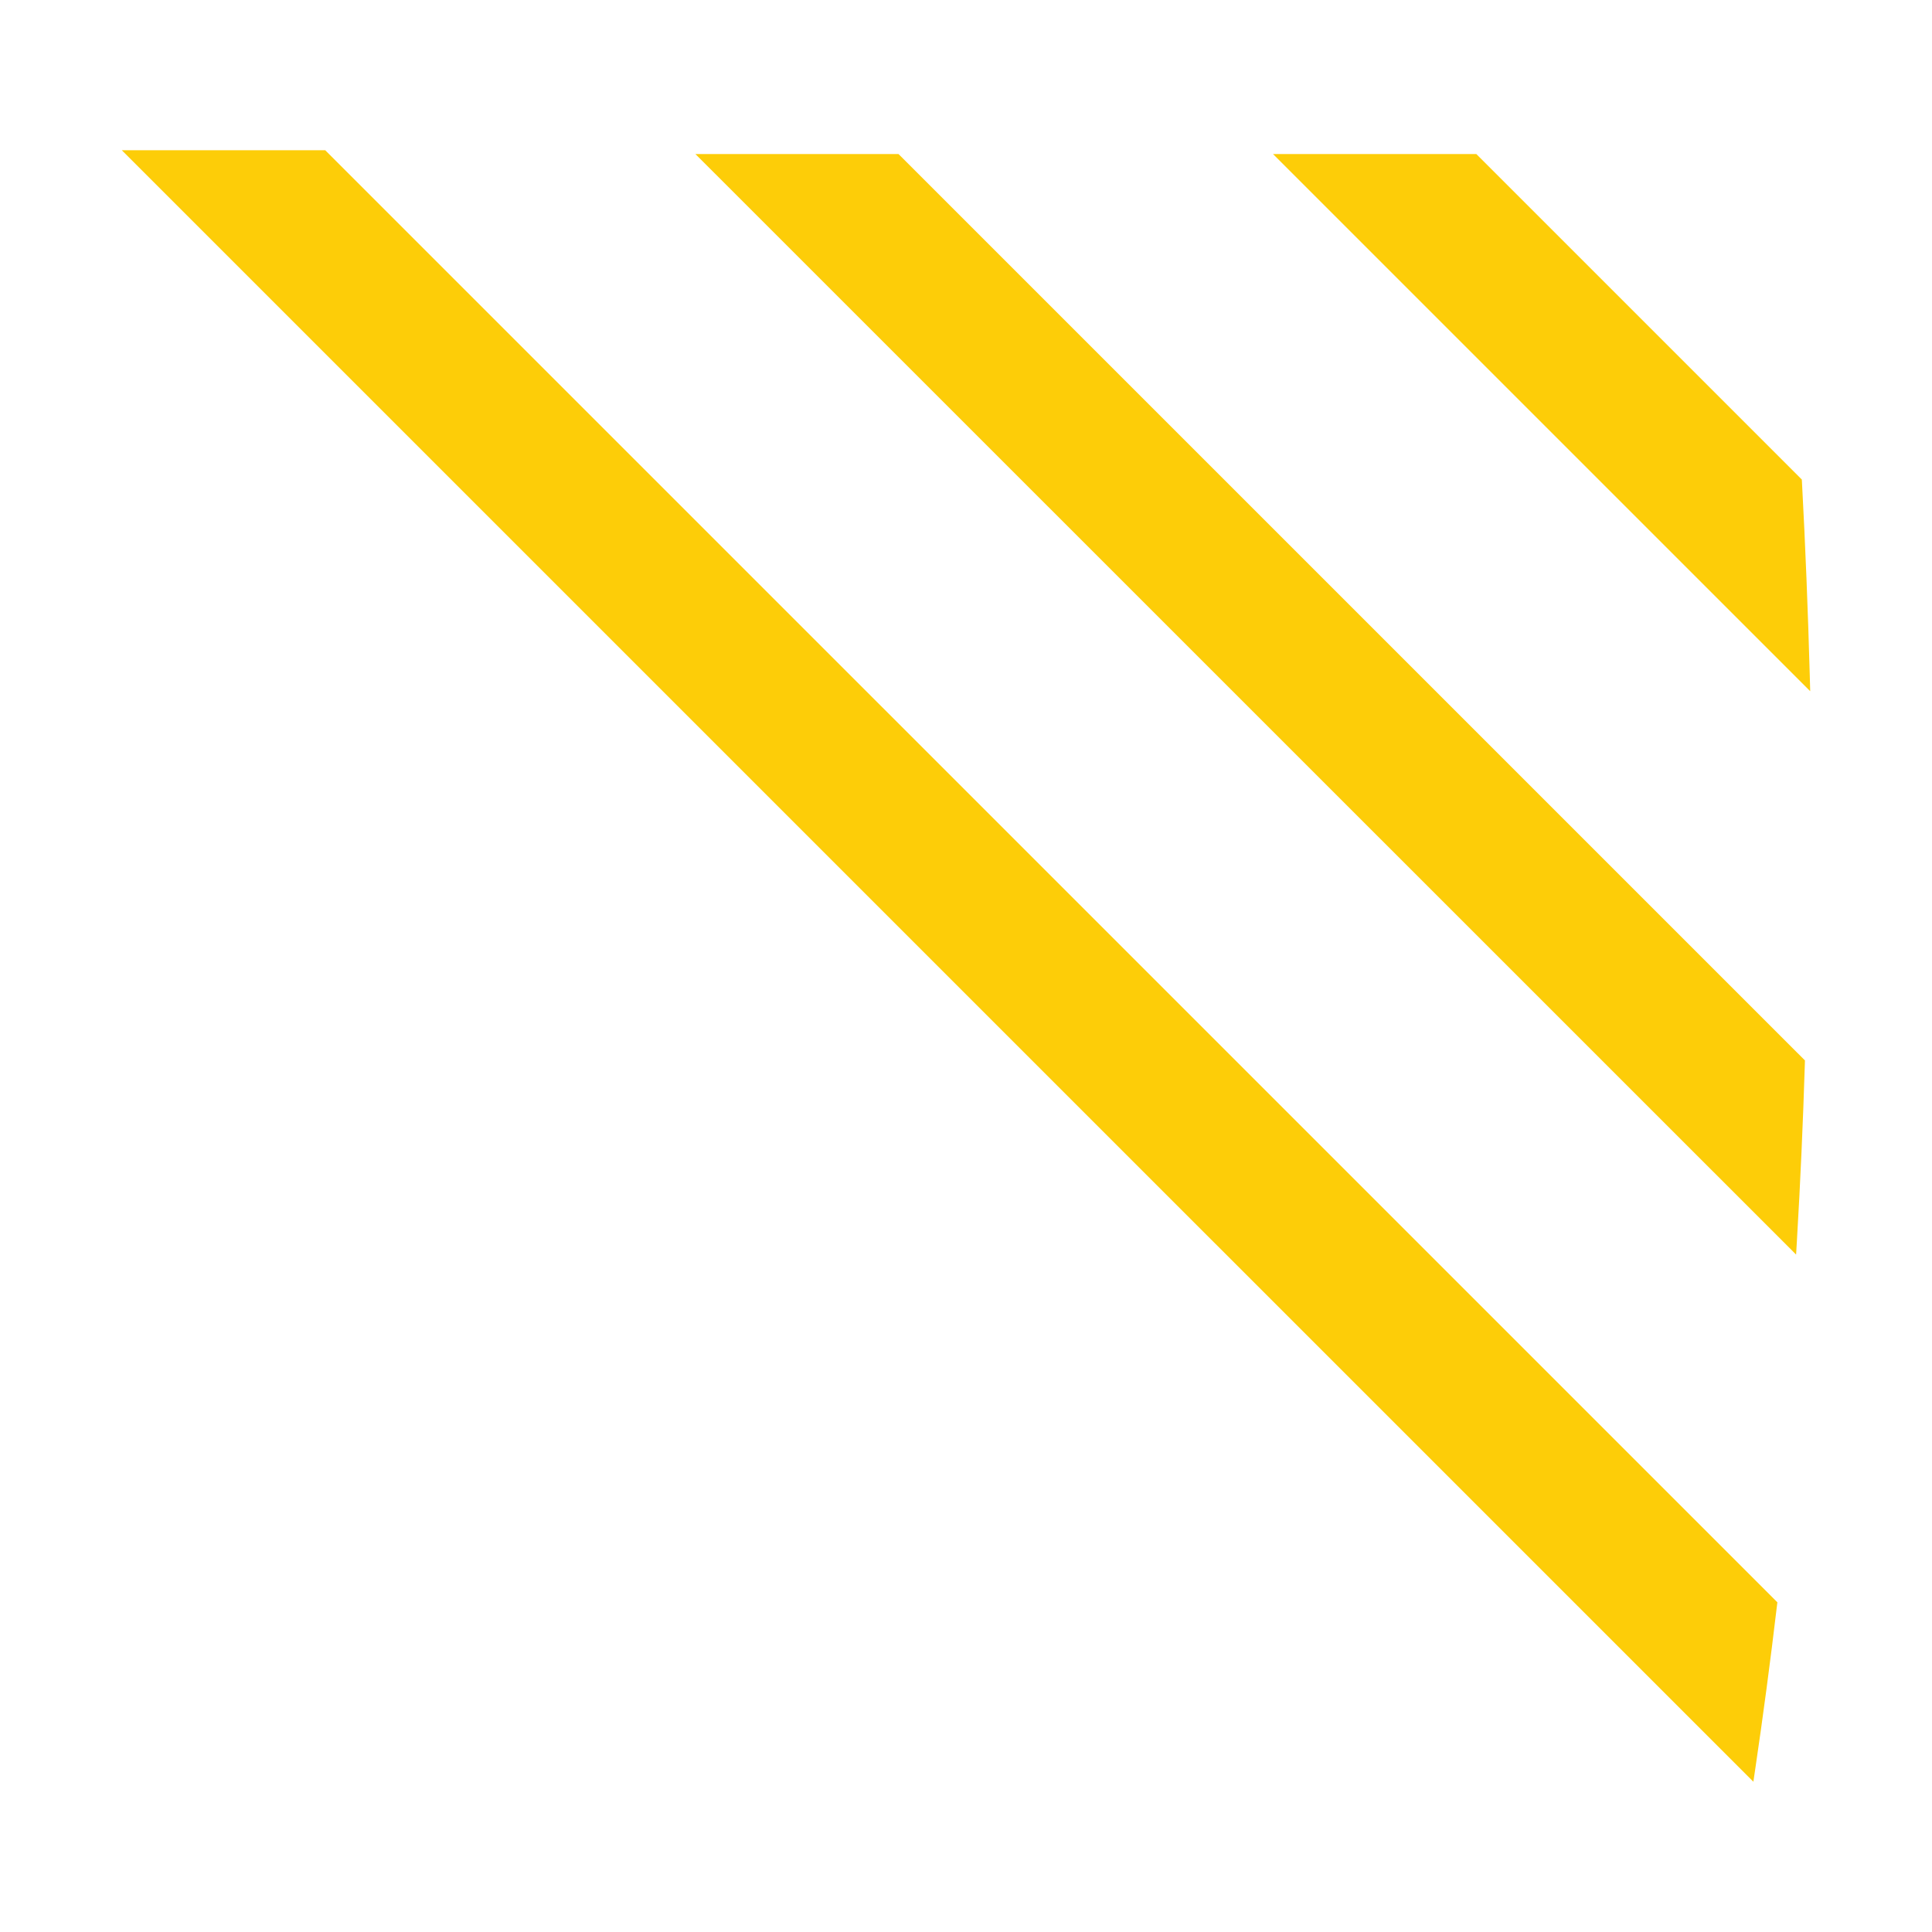
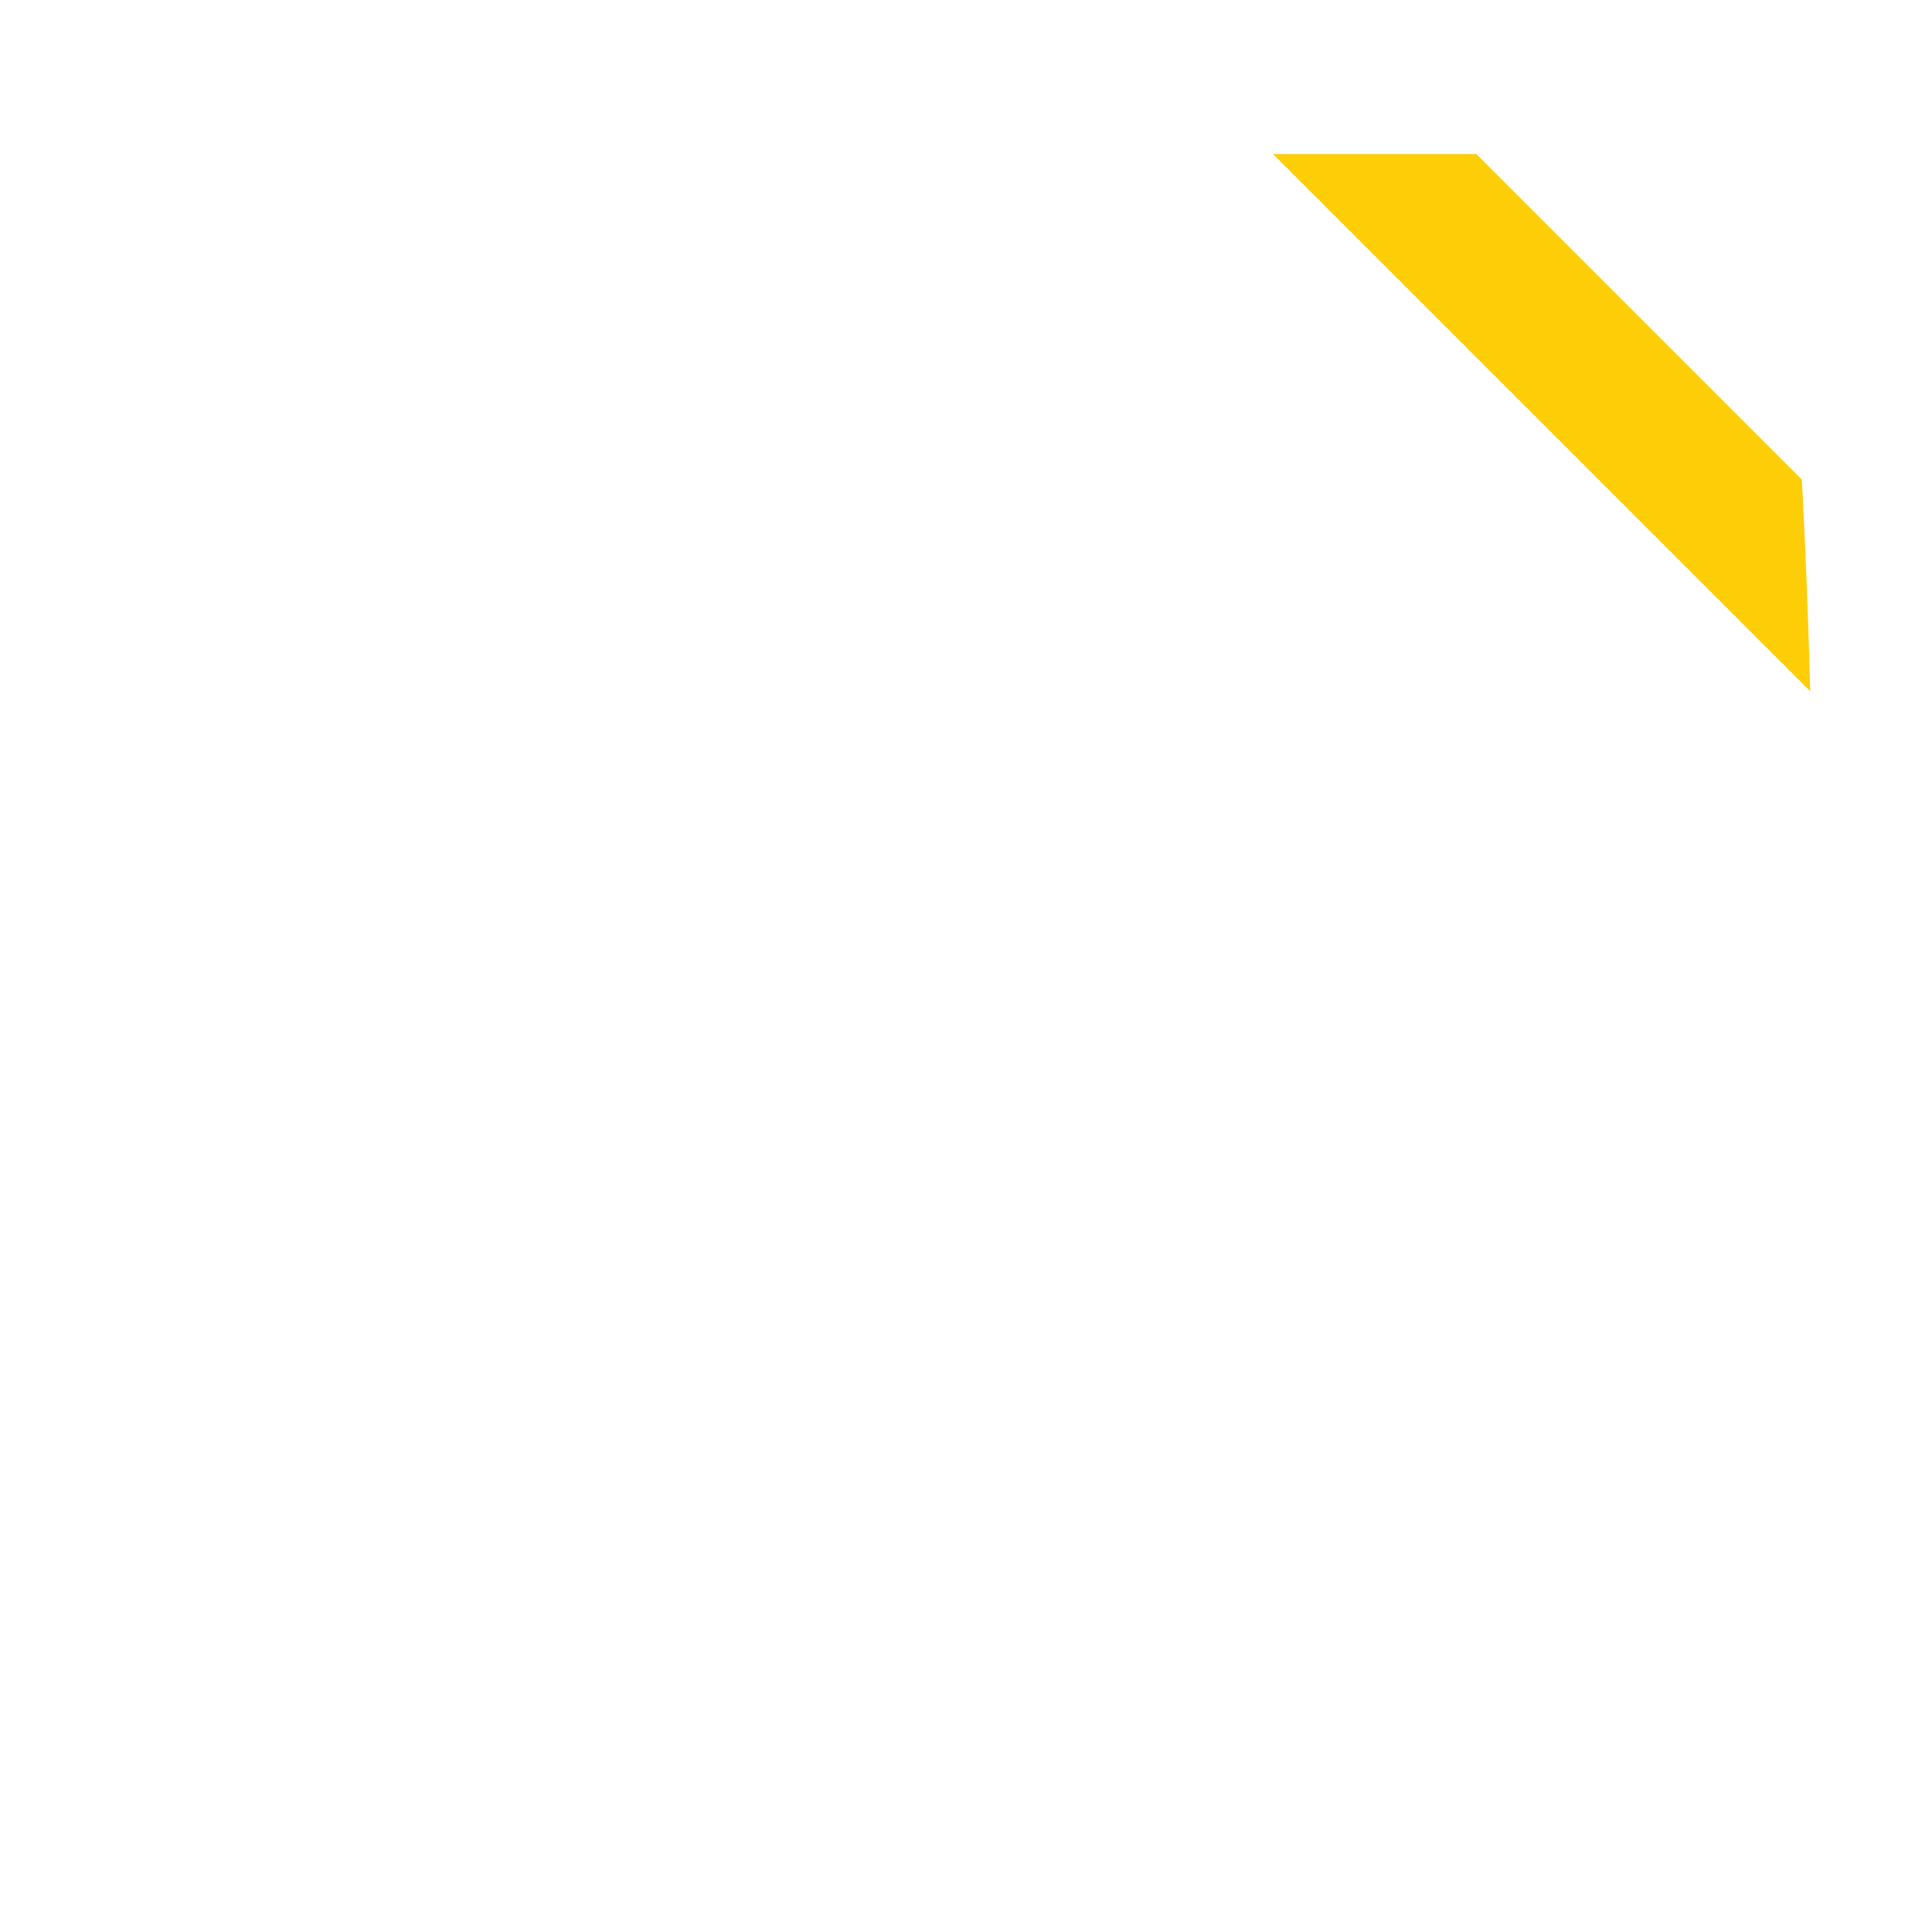
<svg xmlns="http://www.w3.org/2000/svg" id="Layer_1" data-name="Layer 1" viewBox="0 0 1000 1000">
  <defs>
    <style>
      .cls-1 {
        fill: #fdcd08;
        stroke-width: 0px;
      }
    </style>
  </defs>
  <path class="cls-1" d="m936.95,357.76L658.91,79.73h105.23l168.48,168.48.07,1.16c1.77,32.96,3.12,66.84,4.06,100.67l.21,7.72Z" />
-   <path class="cls-1" d="m169.25,78.68l750.72,750.68-.19,1.49c-3.43,29.06-7.26,57.76-11.34,85.32l-.9,6.05L63.05,77.77h105.3l.9.9Z" />
-   <path class="cls-1" d="m465.98,80.64l468.25,468.23-.03,1.34c-.95,30.86-2.34,61.92-4.14,92.31l-.4,6.85-4.84-4.85L359.94,79.73h105.12l.92.9Z" />
</svg>